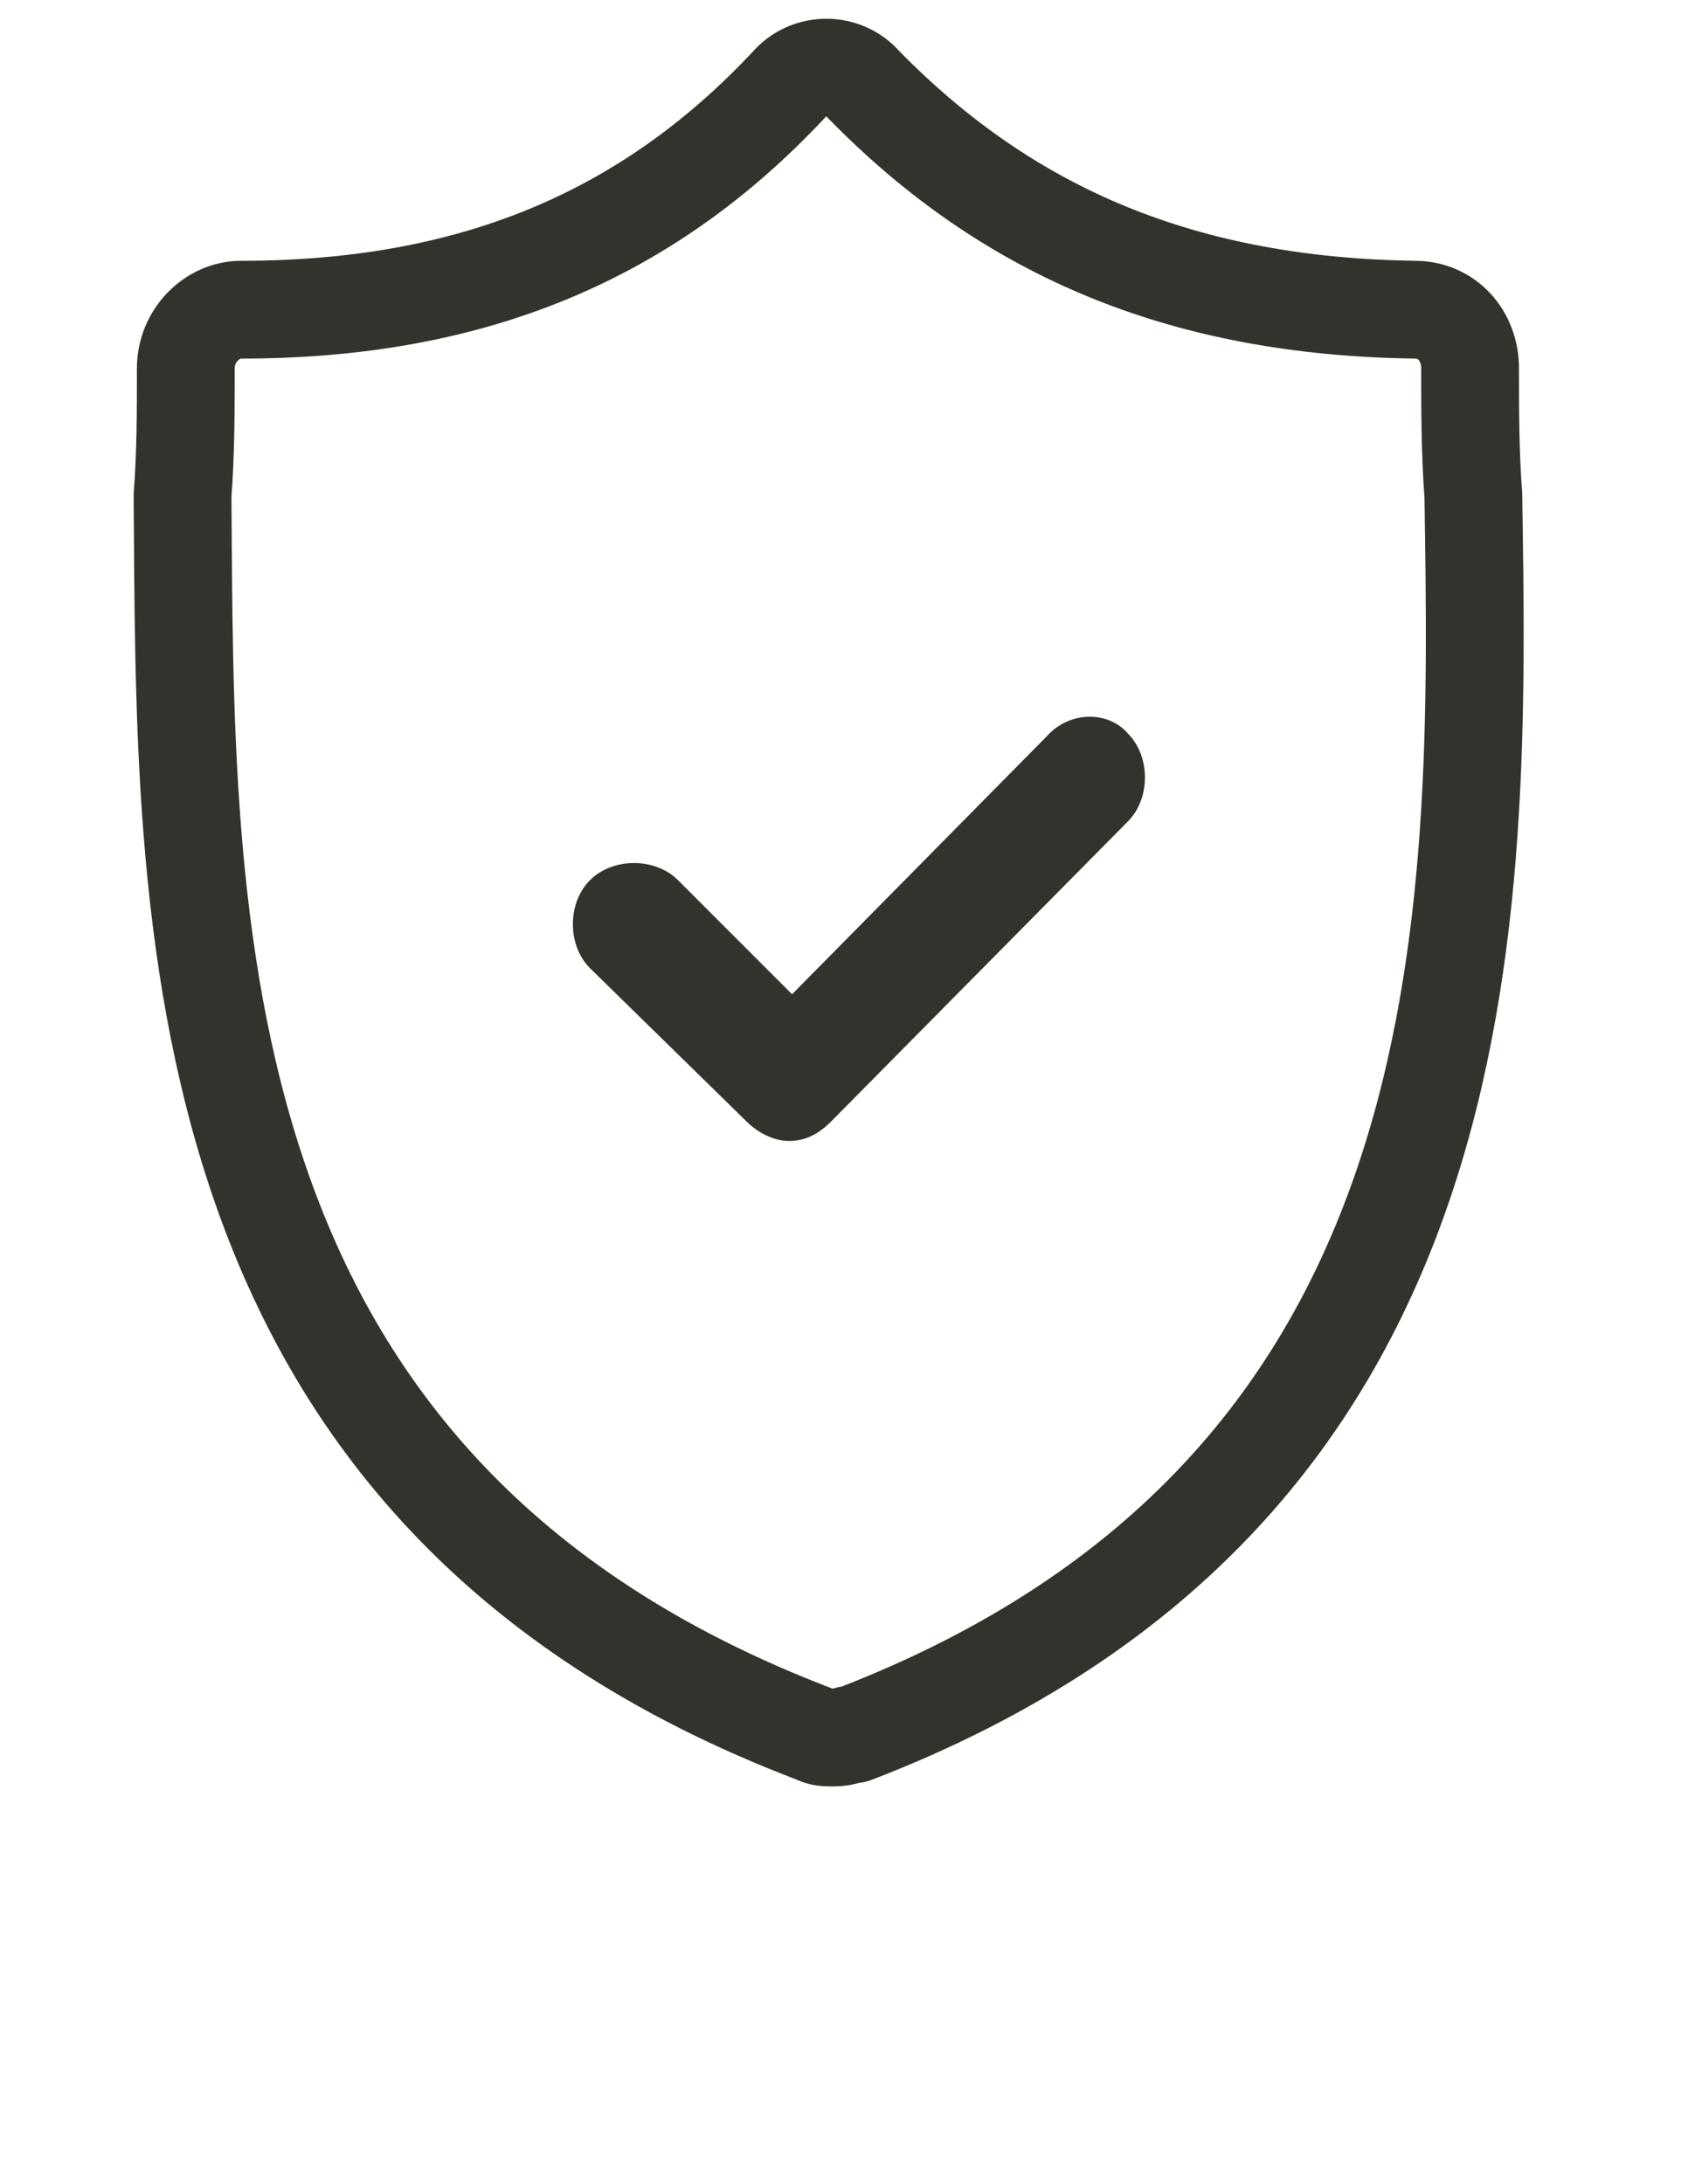
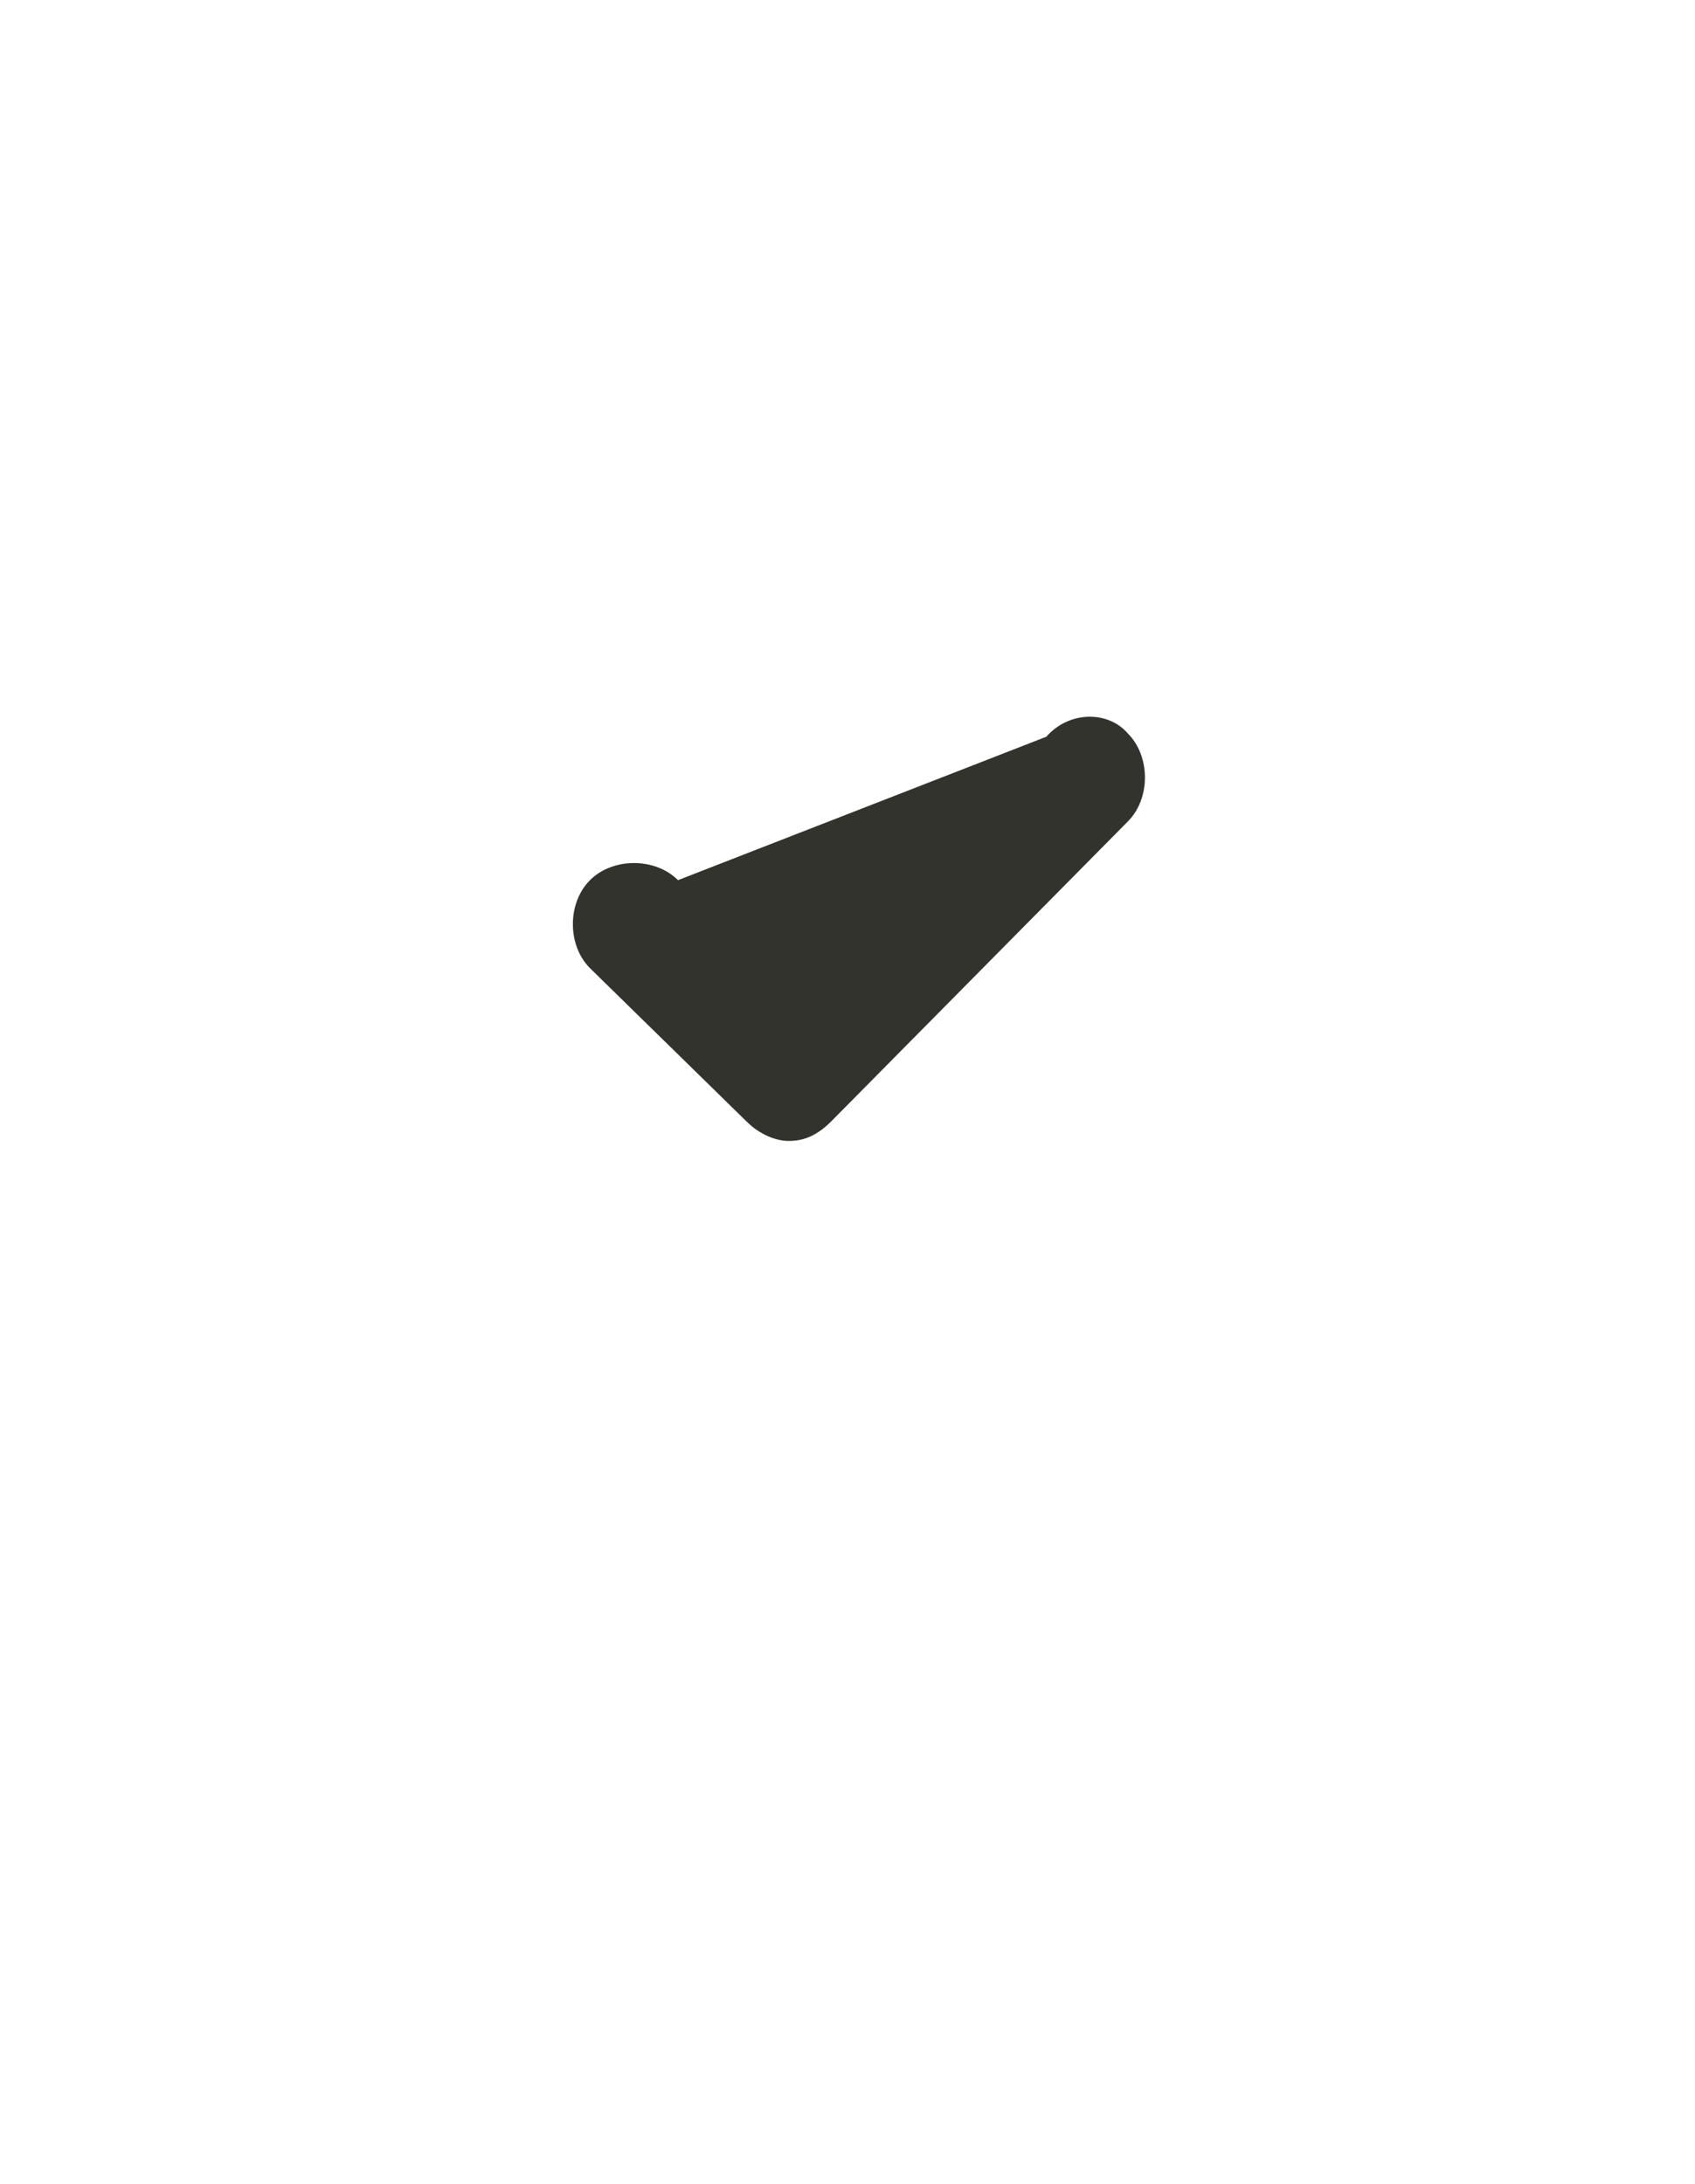
<svg xmlns="http://www.w3.org/2000/svg" version="1.1" id="Calque_1" x="0px" y="0px" viewBox="0 0 52 67" style="enable-background:new 0 0 52 67;" xml:space="preserve">
  <style type="text/css">
	.st0{fill:#32332C;}
	.st1{fill:none;stroke:#32332C;stroke-width:3;stroke-linecap:round;stroke-linejoin:round;stroke-miterlimit:10;}
</style>
-   <path class="st0" d="M32.1,22.6l-7.8,7.9L20.8,27c-0.7-0.7-2-0.7-2.7,0c-0.7,0.7-0.7,2,0,2.7l4.8,4.7c0.4,0.4,0.9,0.6,1.3,0.6  c0.5,0,0.9-0.2,1.3-0.6l9.1-9.2c0.7-0.7,0.7-2,0-2.7C34,21.8,32.8,21.8,32.1,22.6z" />
+   <path class="st0" d="M32.1,22.6L20.8,27c-0.7-0.7-2-0.7-2.7,0c-0.7,0.7-0.7,2,0,2.7l4.8,4.7c0.4,0.4,0.9,0.6,1.3,0.6  c0.5,0,0.9-0.2,1.3-0.6l9.1-9.2c0.7-0.7,0.7-2,0-2.7C34,21.8,32.8,21.8,32.1,22.6z" />
  <g>
-     <path class="st1" d="M45.2,15.2c-0.1-1.3-0.1-2.7-0.1-3.9c0-1-0.7-1.8-1.7-1.8c-7-0.1-12.4-2.3-16.9-6.9c-0.6-0.7-1.7-0.7-2.3,0   c-4.4,4.7-9.8,6.9-16.8,6.9c-0.9,0-1.7,0.8-1.7,1.8c0,1.3,0,2.6-0.1,3.9C5.7,28.1,5.3,45.7,25,53.2c0.2,0.1,0.3,0.1,0.6,0.1   s0.4-0.1,0.6-0.1C45.7,45.7,45.4,28.1,45.2,15.2z" />
-   </g>
+     </g>
</svg>